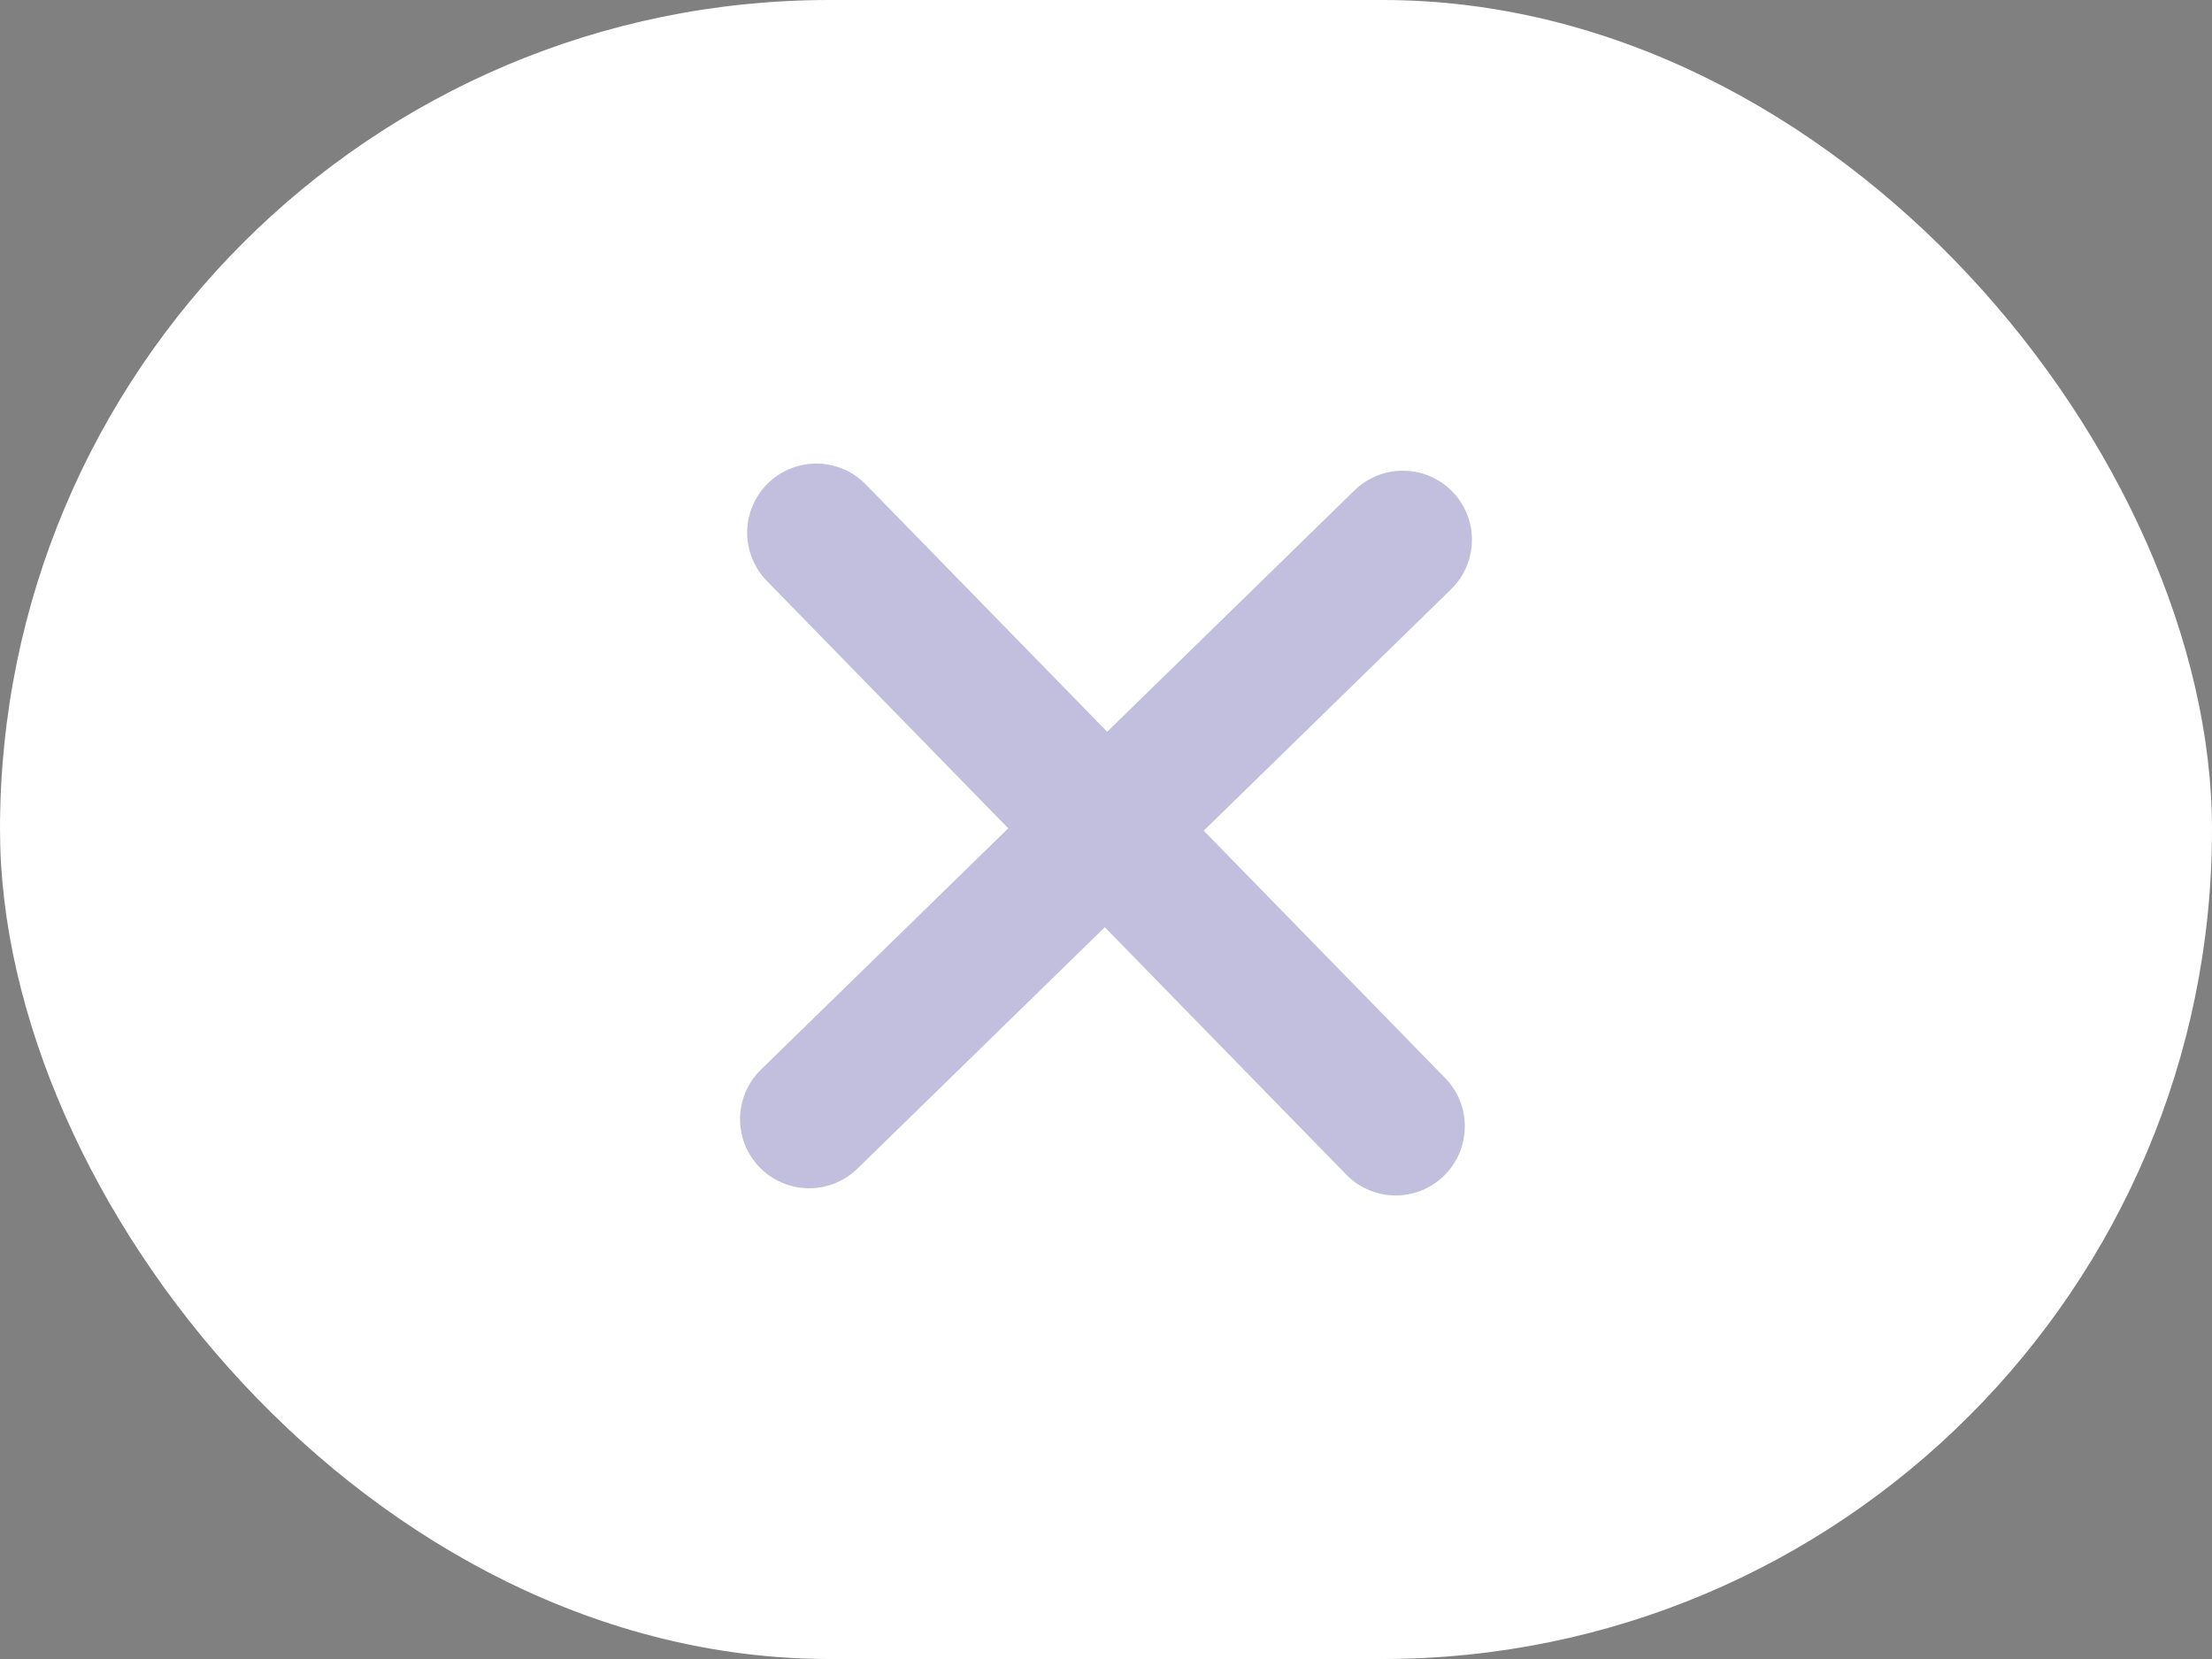
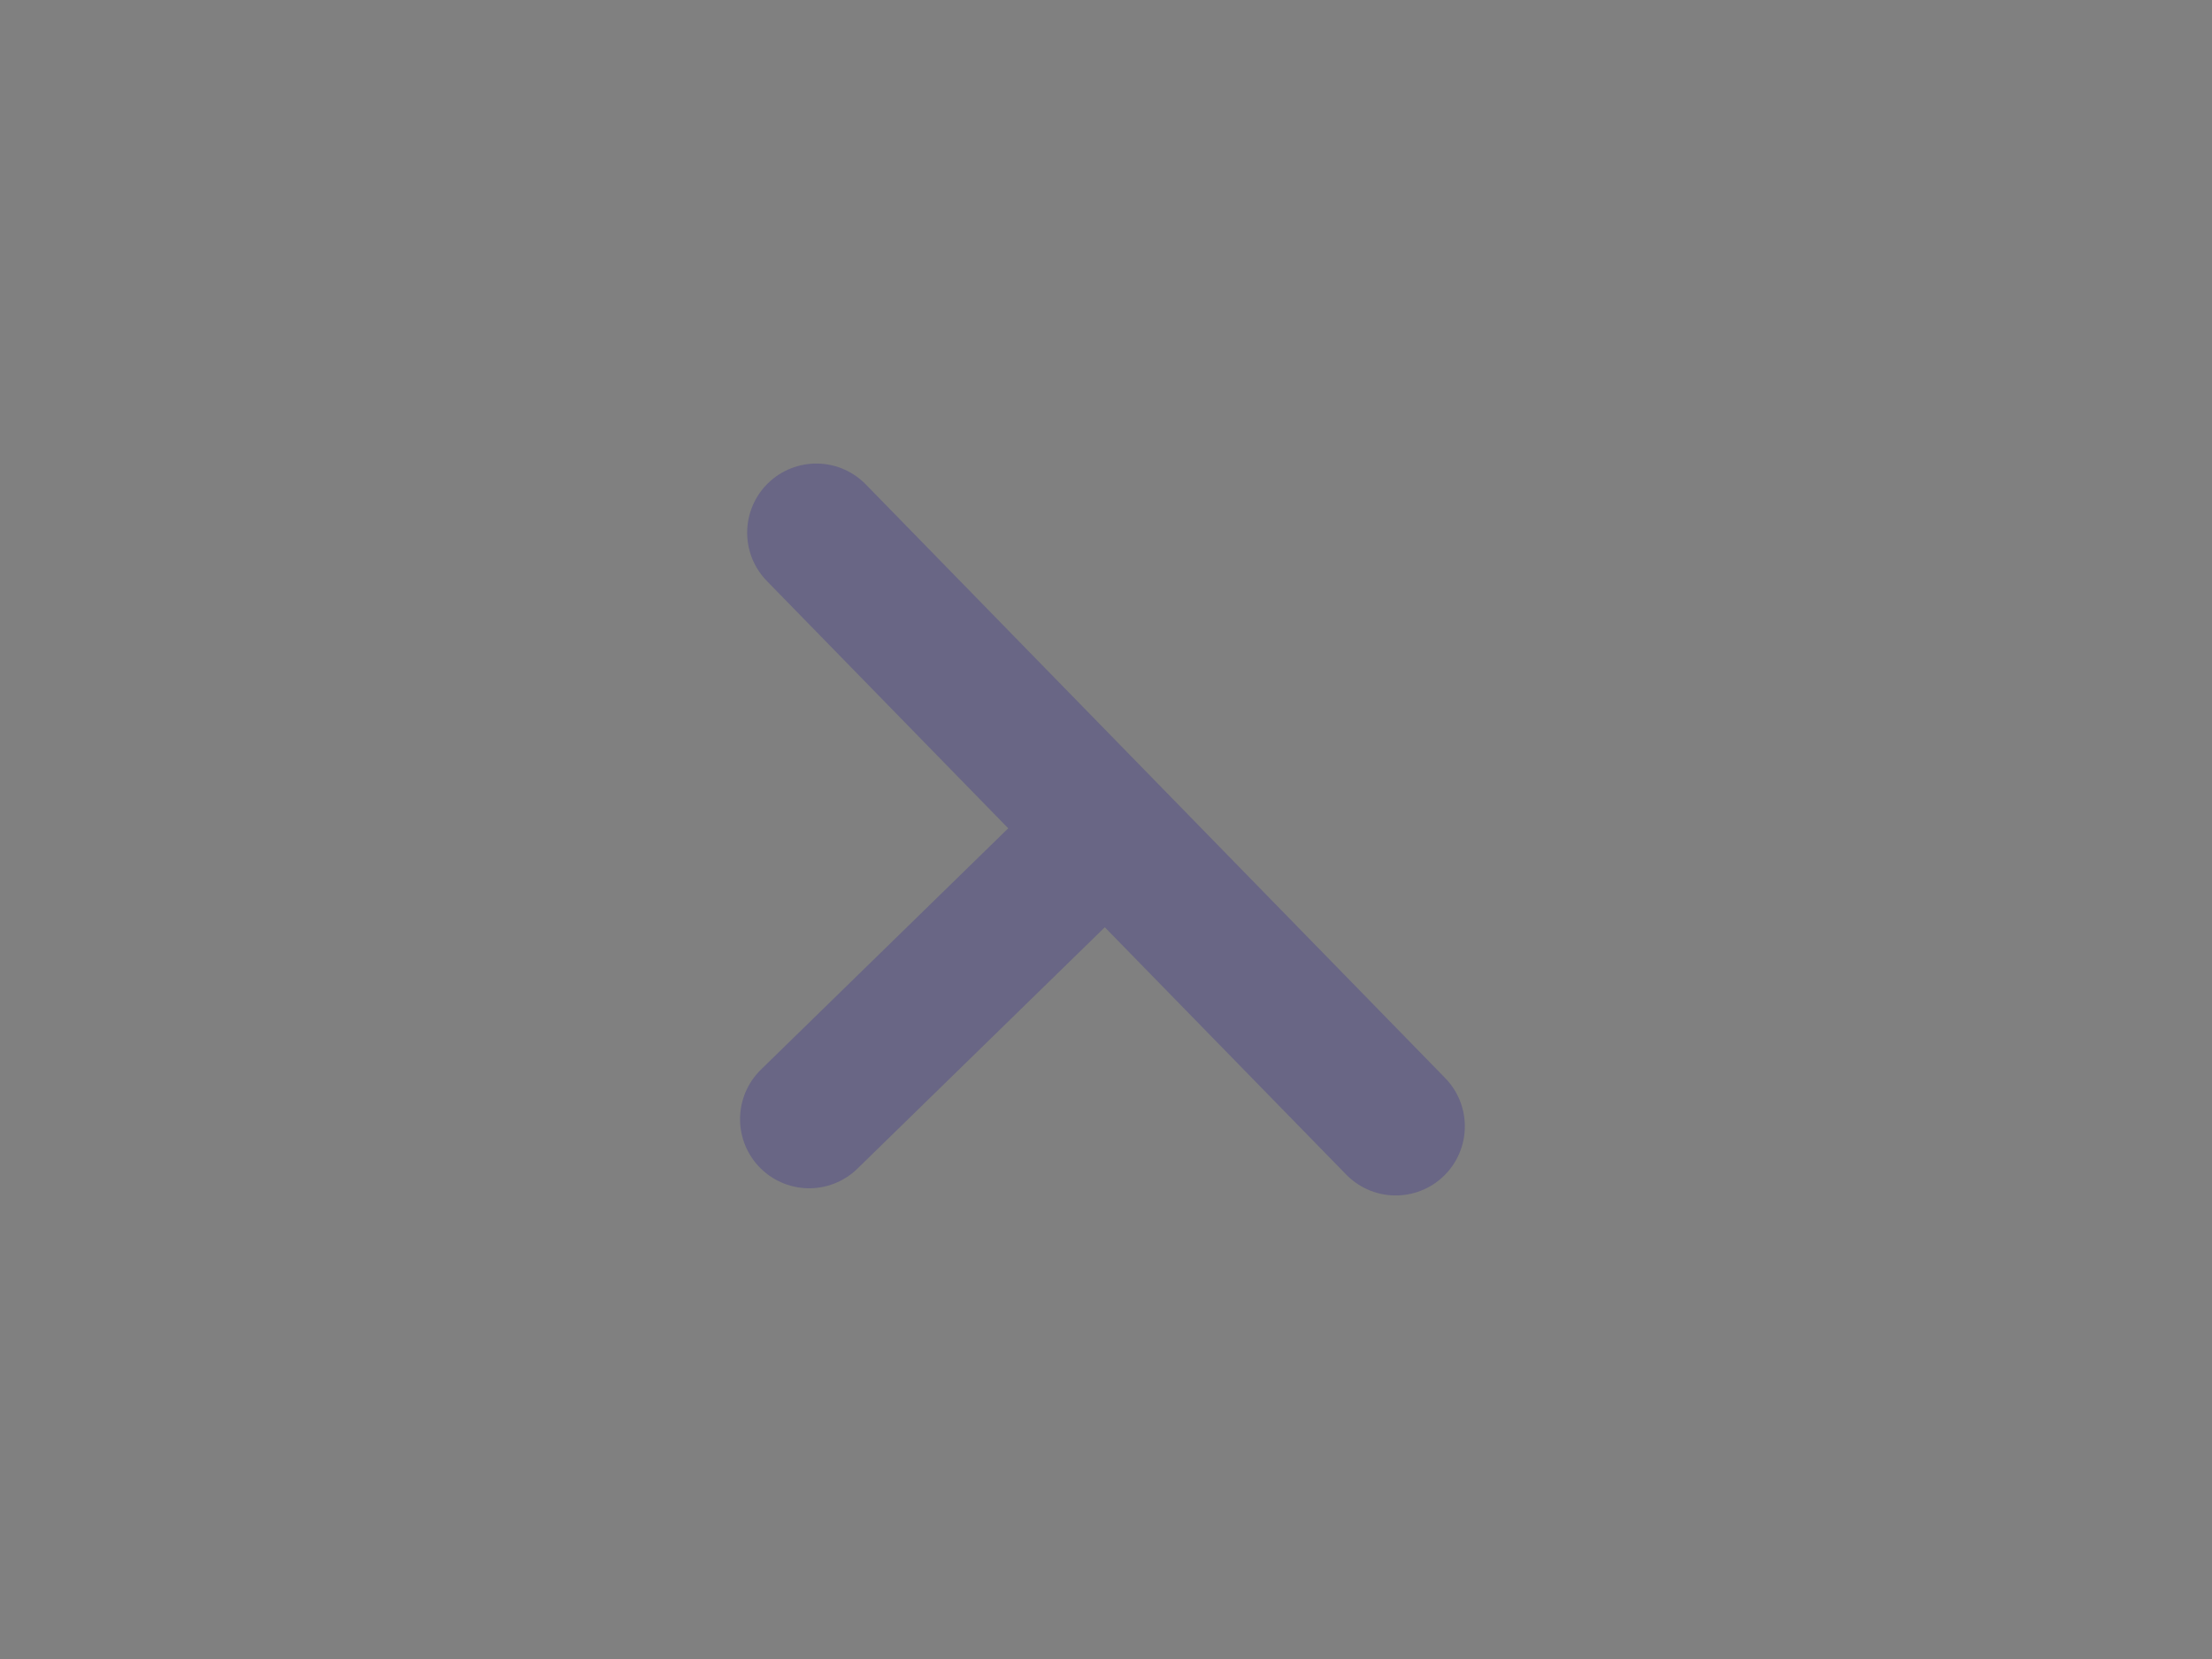
<svg xmlns="http://www.w3.org/2000/svg" width="32" height="24" viewBox="0 0 32 24" fill="none">
  <rect x="0" y="0" width="32" height="24" fill="#808080" stroke="none" />
-   <rect width="32" height="24" rx="12" fill="white" />
-   <path opacity="0.3" d="M11.809 7.706L16 12M16 12L20.191 16.294M16 12L20.294 7.809M16 12L11.706 16.19" stroke="#352990" stroke-width="2" stroke-linecap="round" stroke-linejoin="round" />
+   <path opacity="0.3" d="M11.809 7.706L16 12M16 12L20.191 16.294M16 12M16 12L11.706 16.19" stroke="#352990" stroke-width="2" stroke-linecap="round" stroke-linejoin="round" />
</svg>